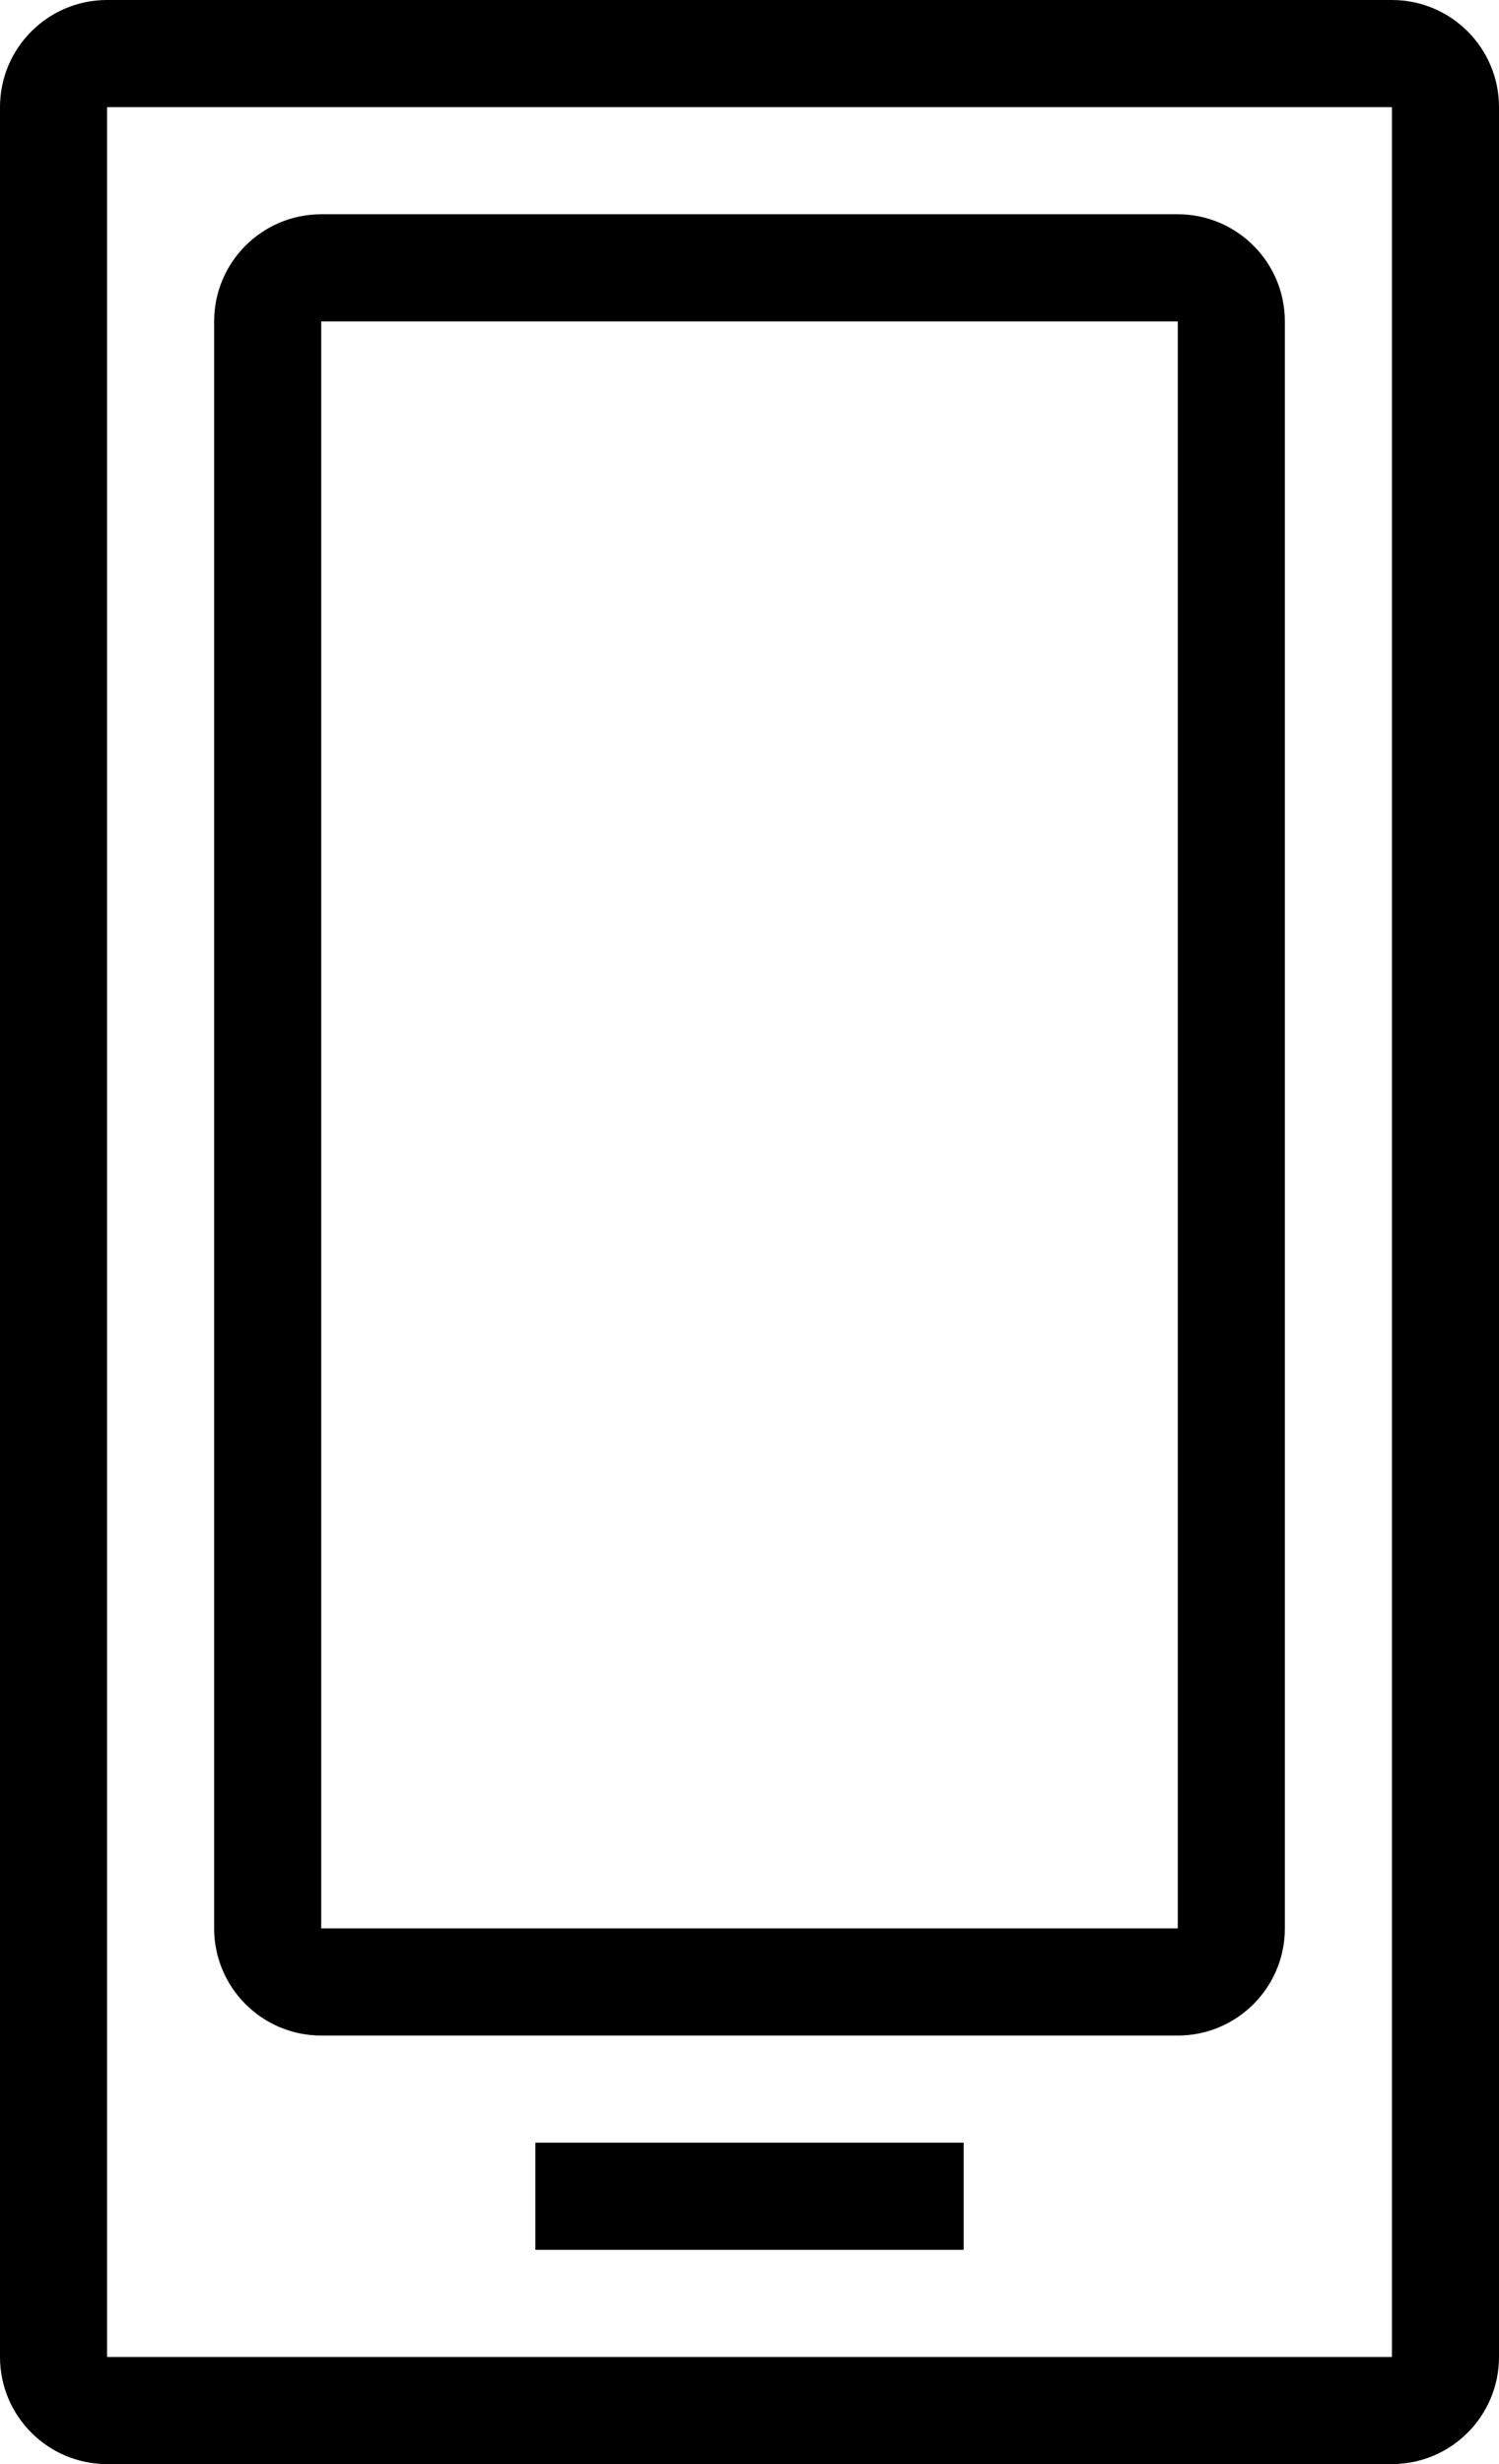
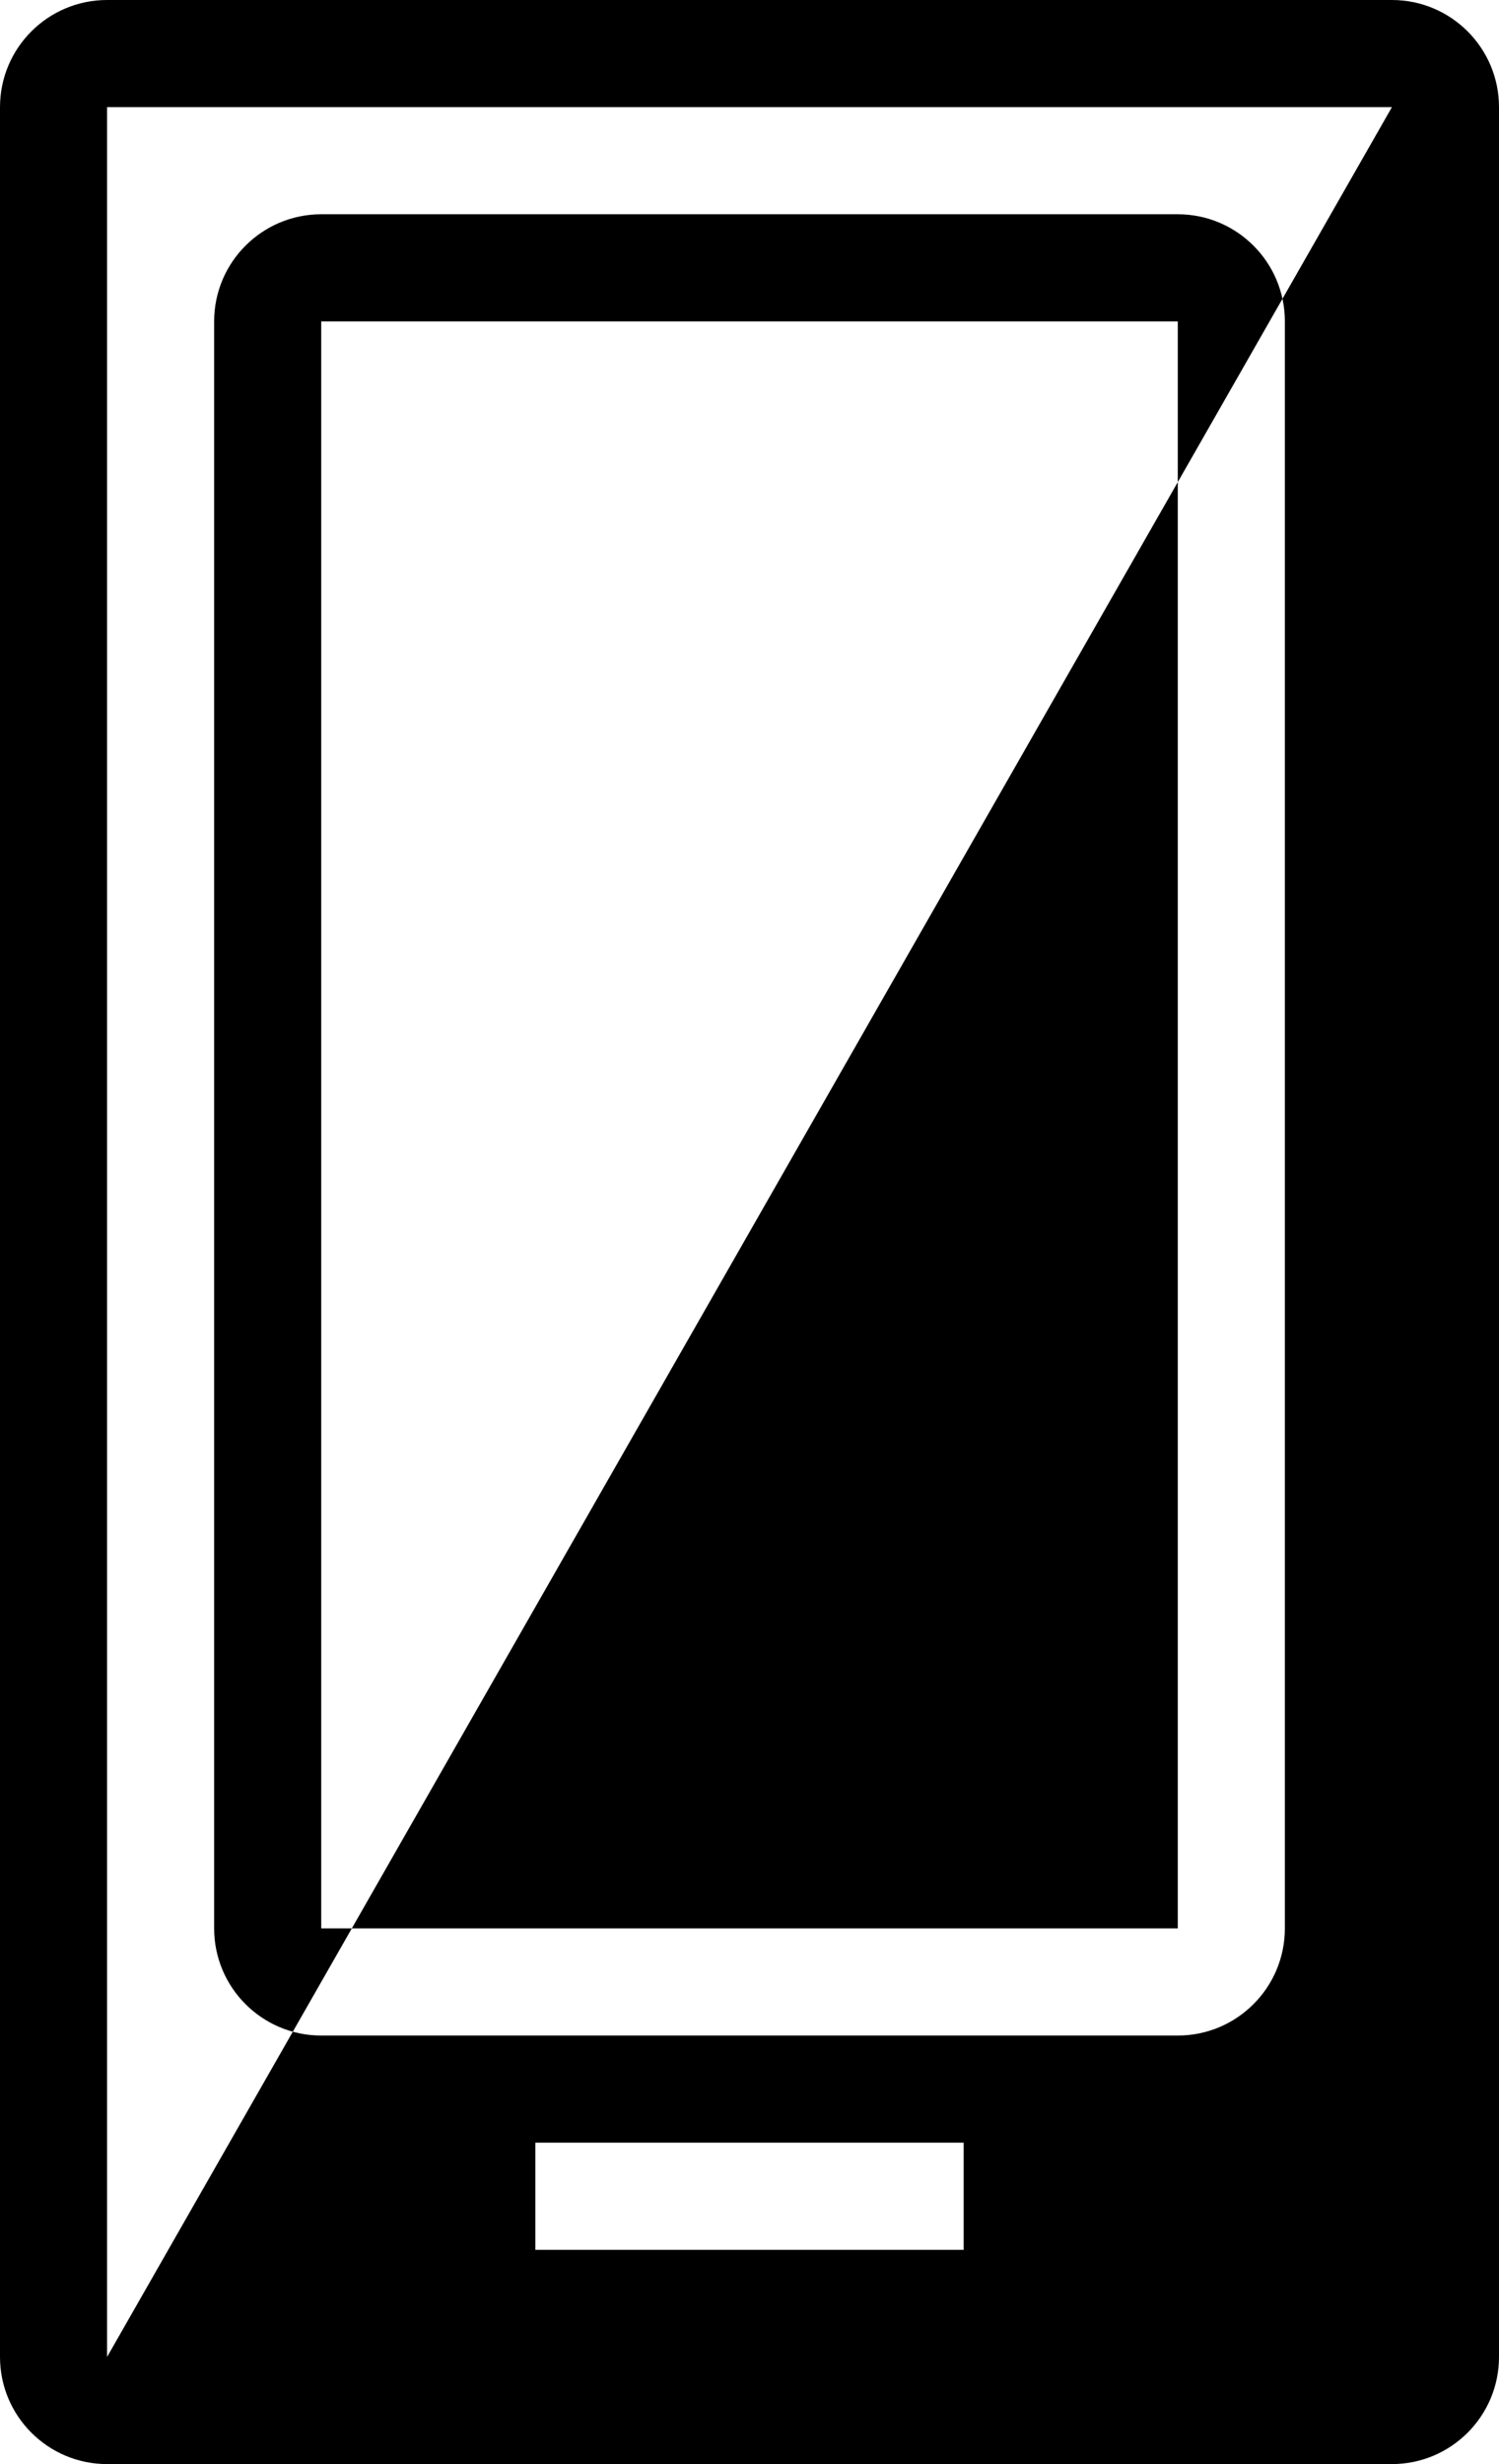
<svg xmlns="http://www.w3.org/2000/svg" width="14" height="23" viewBox="0 0 14 23" fill="none">
-   <path fill-rule="evenodd" clip-rule="evenodd" d="M1 22H13L13 1L1 1L1 22ZM13 23C13.552 23 14 22.552 14 22L14 1C14 0.448 13.552 0 13 0H1C0.448 0 0 0.448 0 1V22C0 22.552 0.448 23 1 23H13ZM3 18H11V3L3 3L3 18ZM11 19C11.552 19 12 18.552 12 18V3C12 2.448 11.552 2 11 2L3 2C2.448 2 2 2.448 2 3L2 18C2 18.552 2.448 19 3 19H11ZM9 20H5V21H9V20Z" fill="black" />
+   <path fill-rule="evenodd" clip-rule="evenodd" d="M1 22L13 1L1 1L1 22ZM13 23C13.552 23 14 22.552 14 22L14 1C14 0.448 13.552 0 13 0H1C0.448 0 0 0.448 0 1V22C0 22.552 0.448 23 1 23H13ZM3 18H11V3L3 3L3 18ZM11 19C11.552 19 12 18.552 12 18V3C12 2.448 11.552 2 11 2L3 2C2.448 2 2 2.448 2 3L2 18C2 18.552 2.448 19 3 19H11ZM9 20H5V21H9V20Z" fill="black" />
</svg>